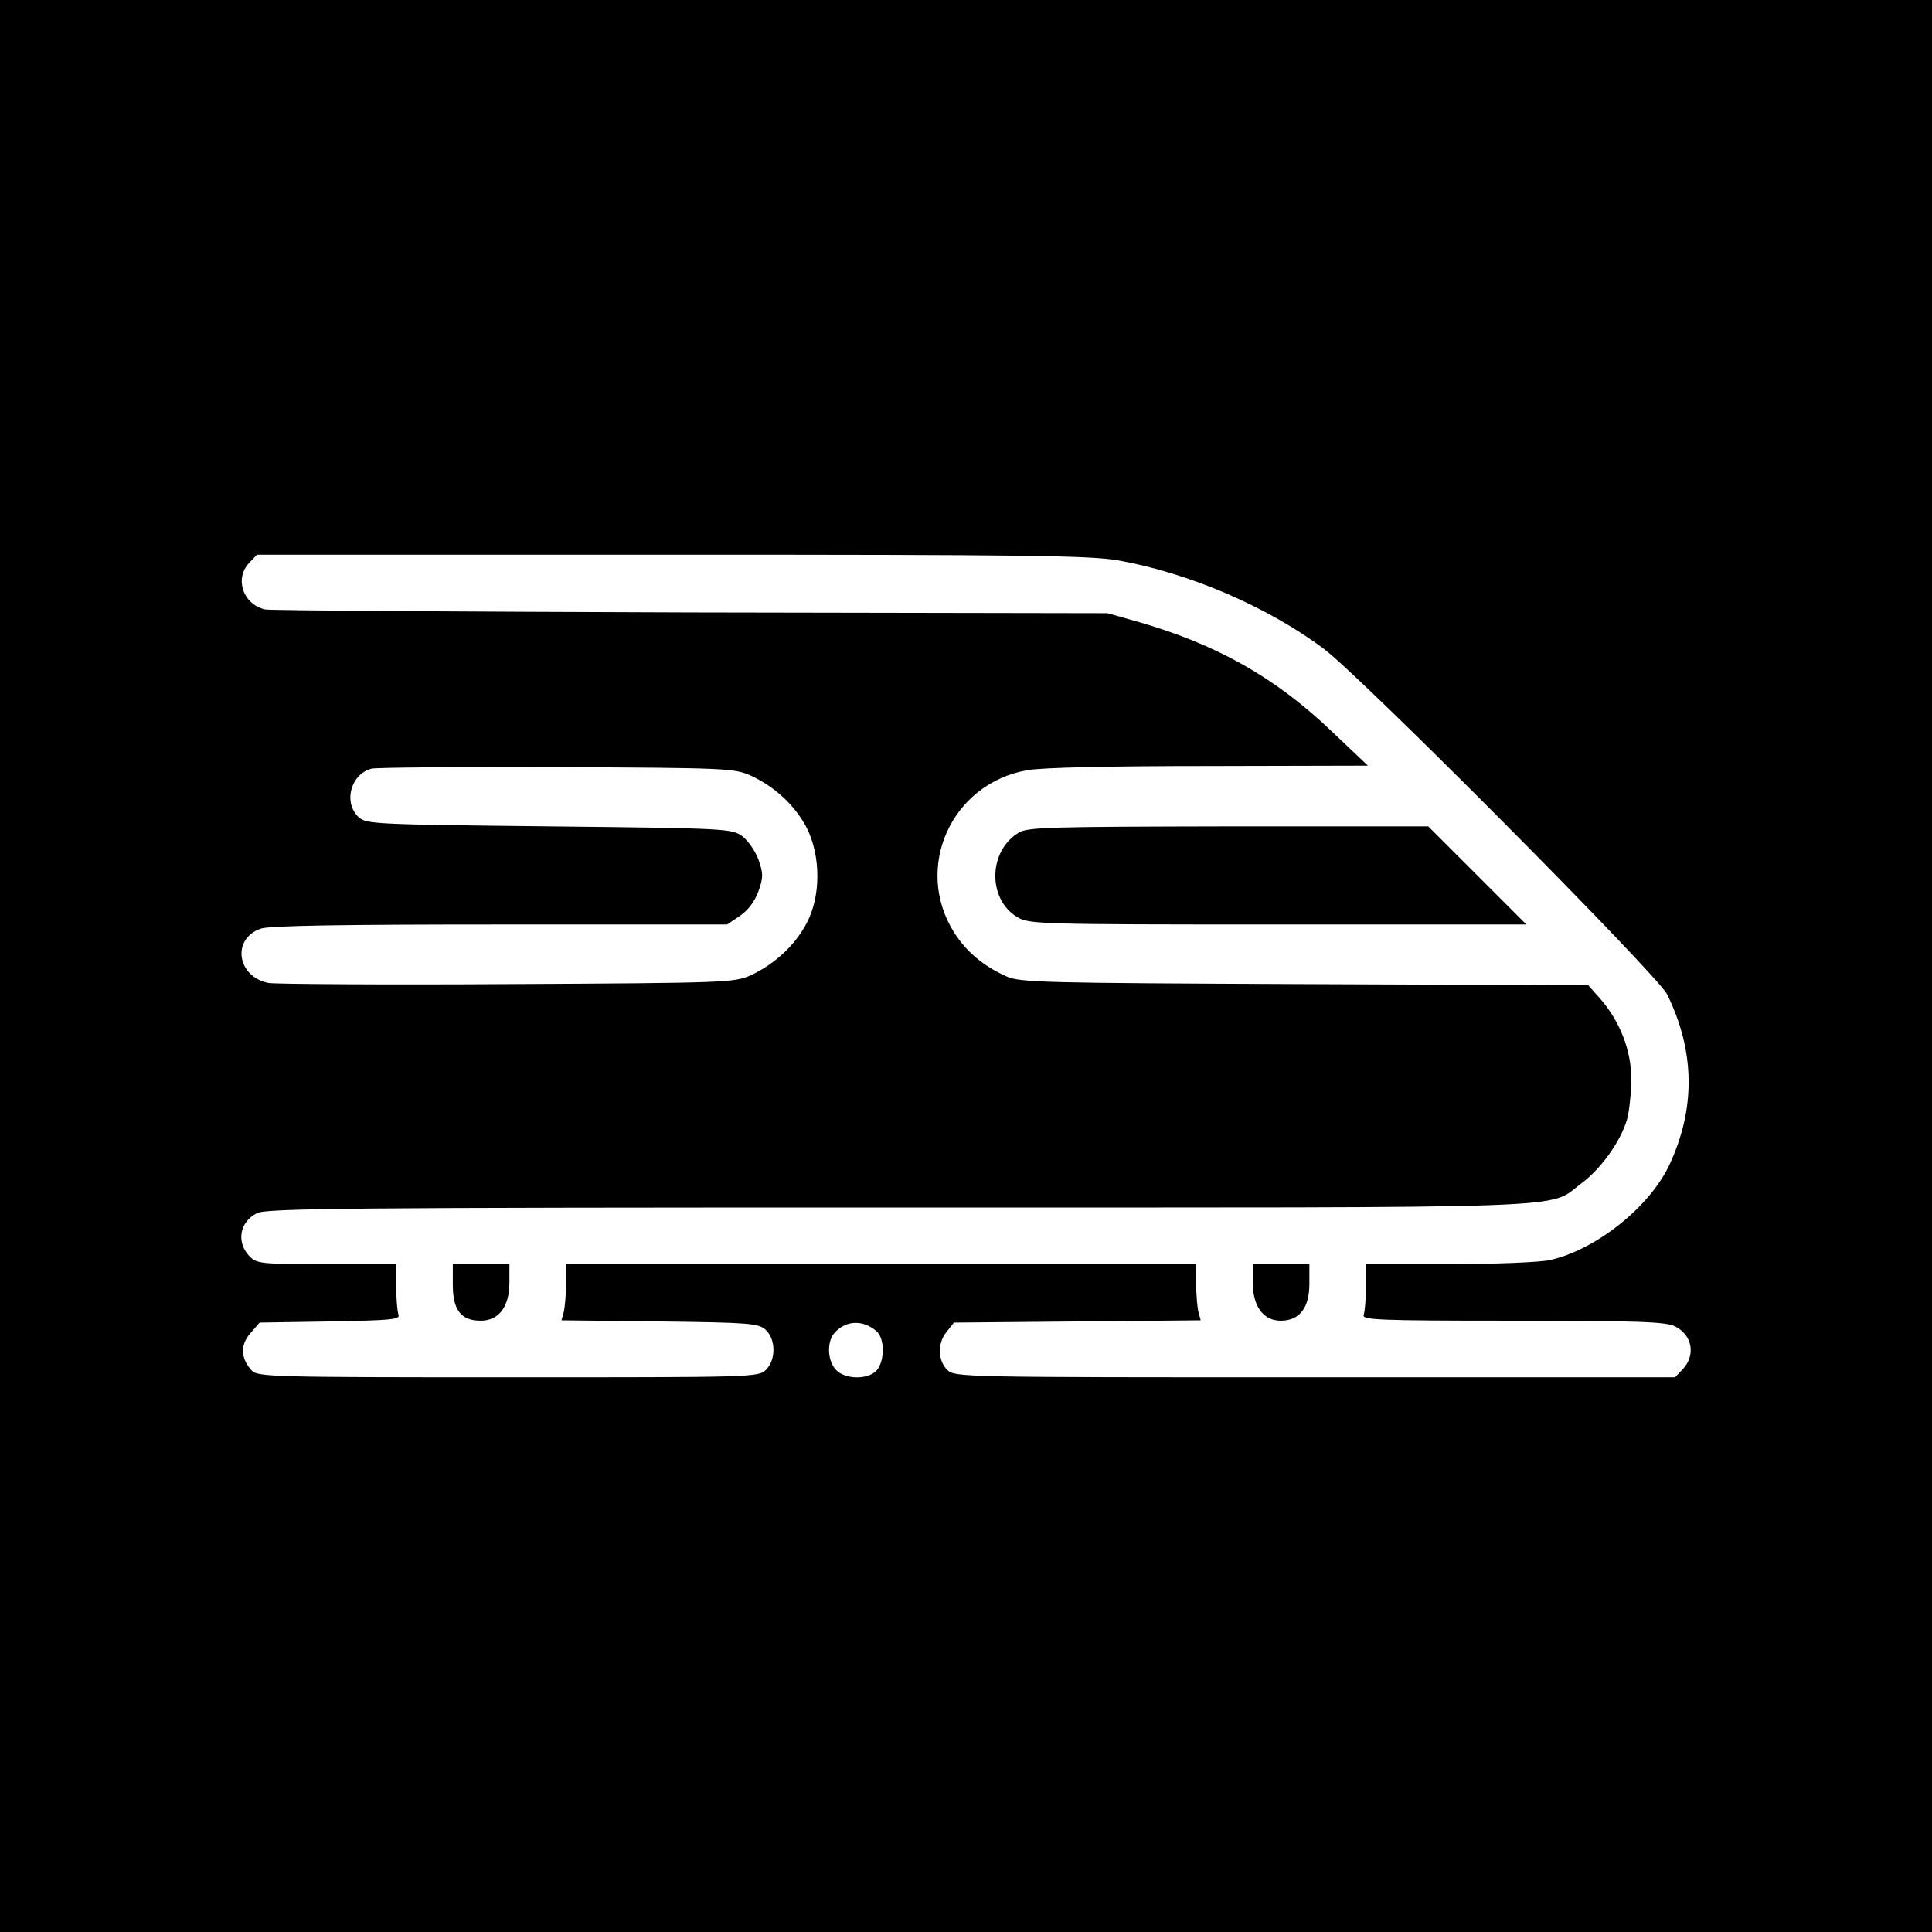
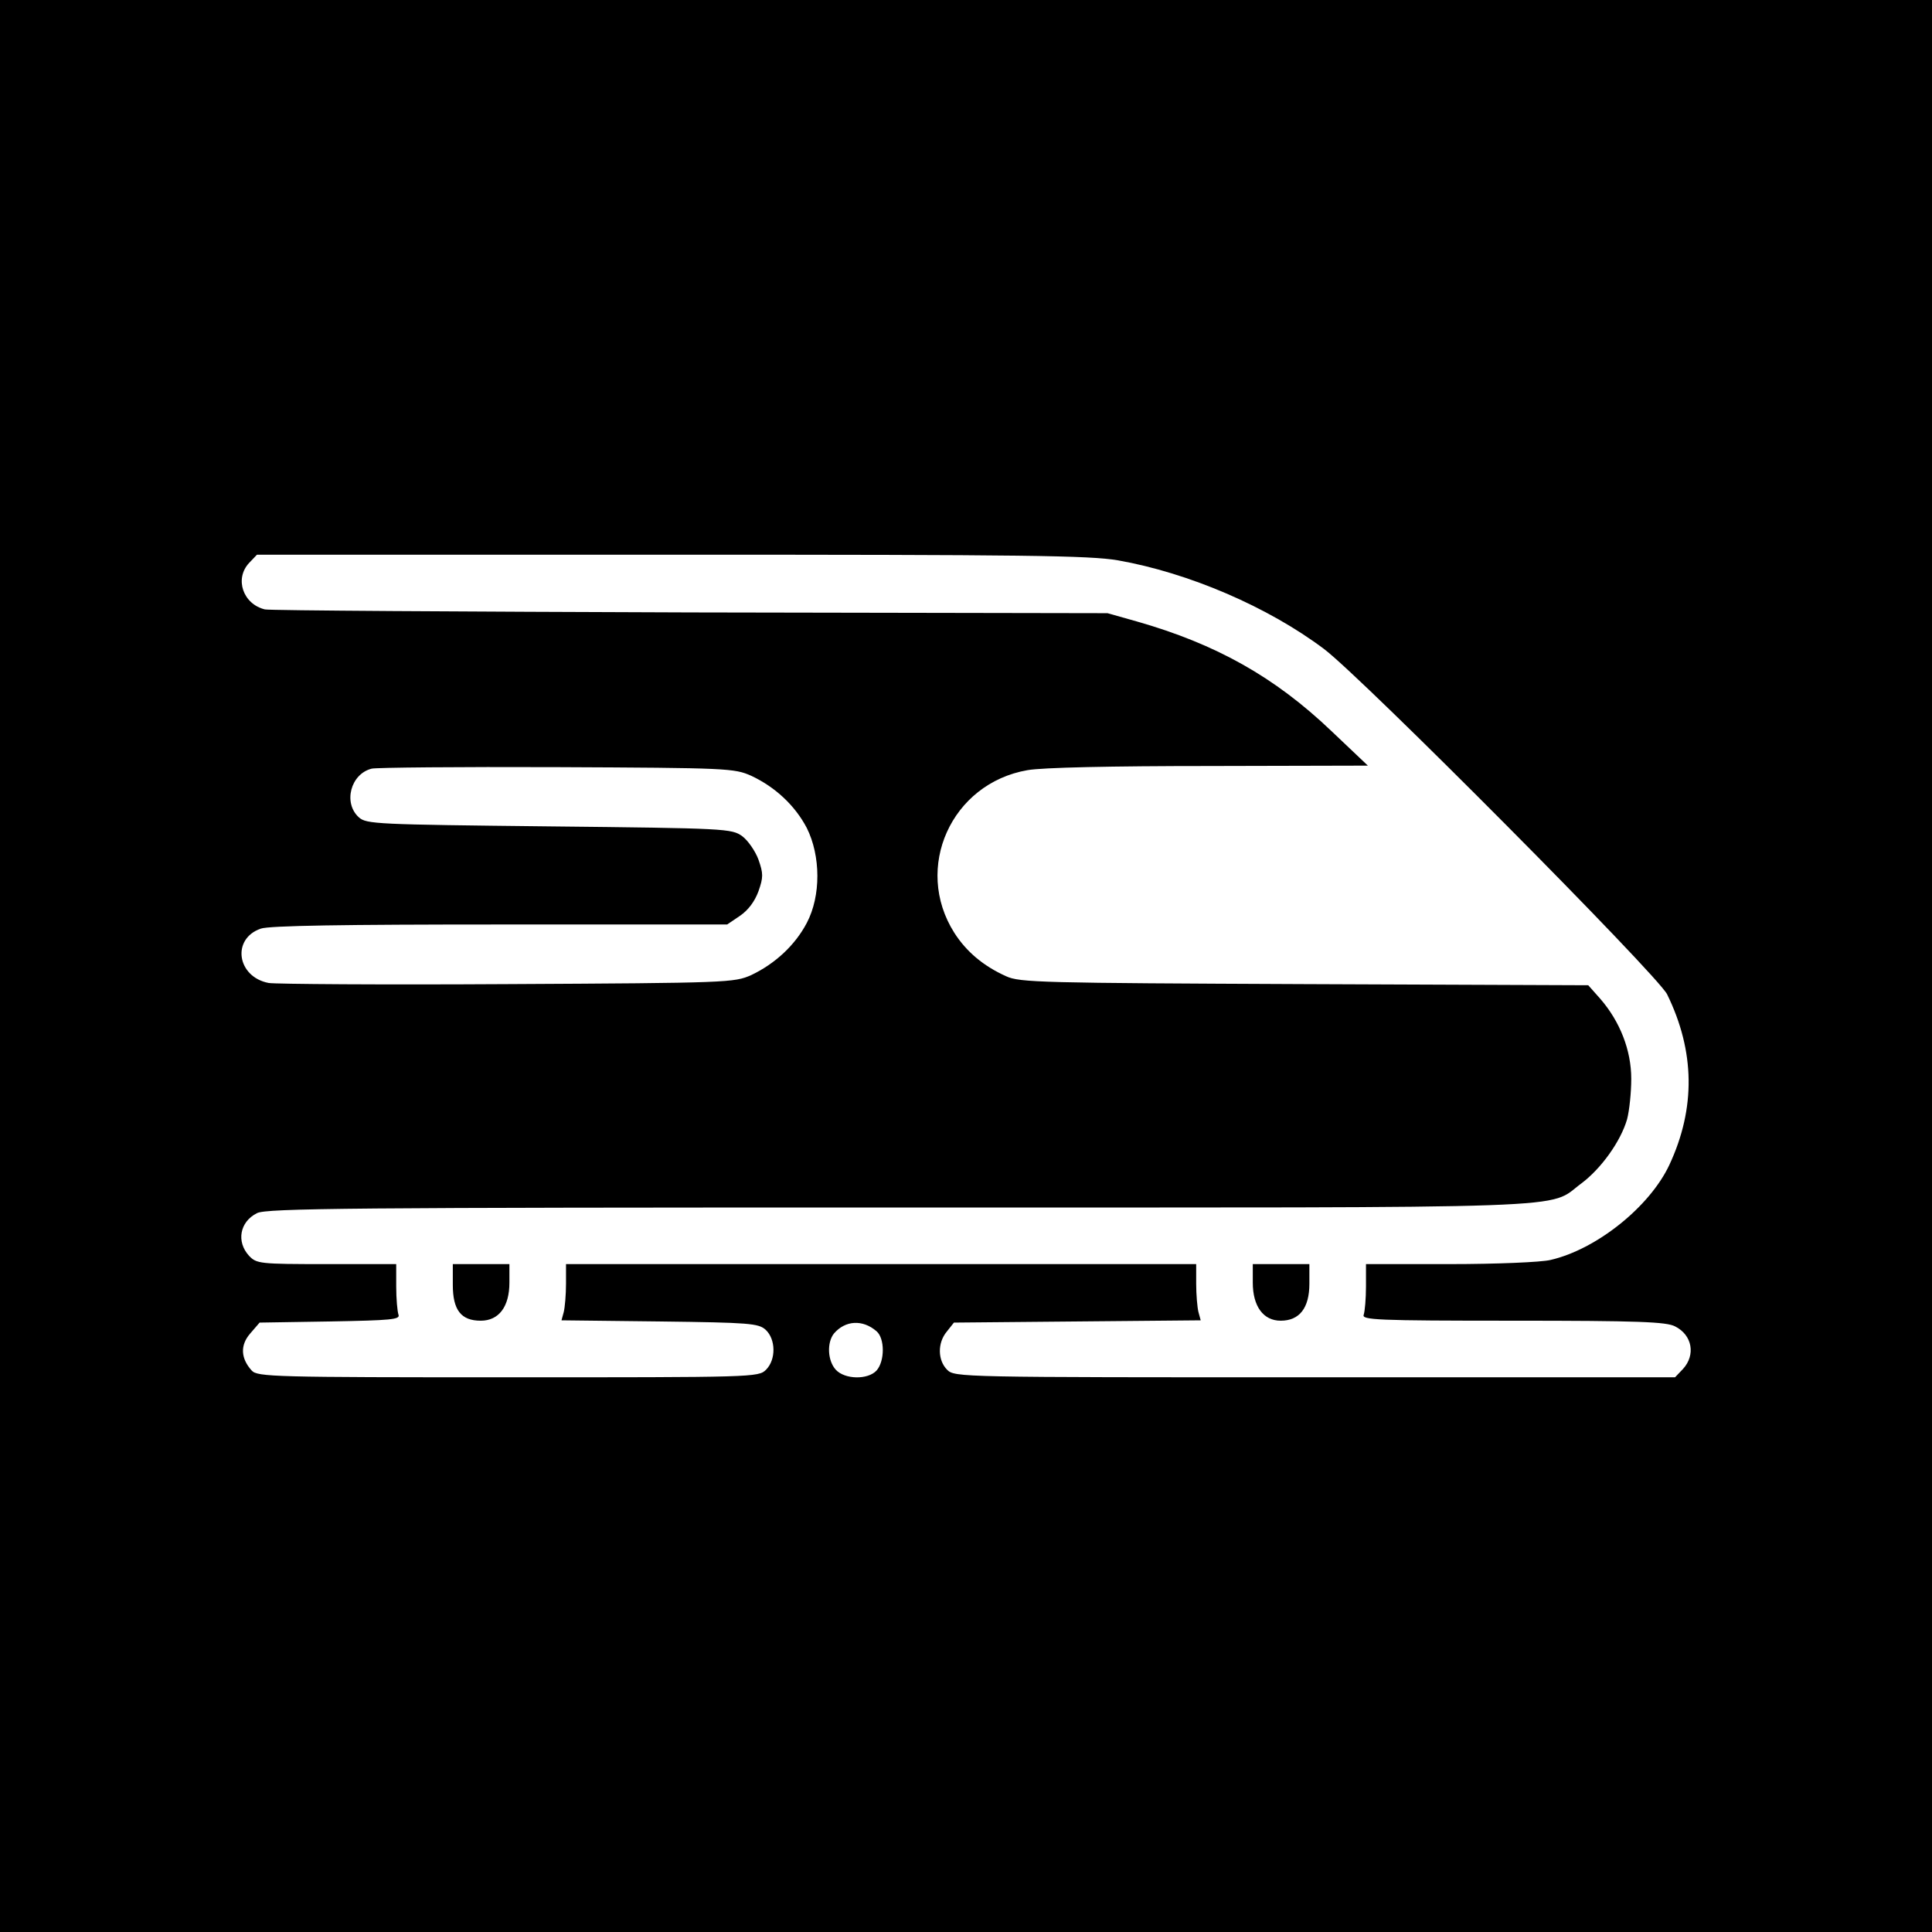
<svg xmlns="http://www.w3.org/2000/svg" version="1.0" width="512pt" height="512pt" viewBox="0 0 512 512" preserveAspectRatio="xMidYMid meet">
  <g transform="translate(0,512) scale(0.1,-0.1)" fill="#000000" stroke="none">
    <path d="M0 2560 l0 -2560 2560 0 2560 0 0 2560 0 2560 -2560 0 -2560 0 0 -2560z m2963 1075 c187 -33 397 -123 546 -235 103 -78 883 -863 909 -915 74 -151 76 -302 6 -452 -52 -111 -193 -224 -315 -252 -24 -6 -144 -11 -266 -11 l-223 0 0 -59 c0 -33 -3 -66 -6 -75 -6 -14 33 -16 395 -16 333 0 407 -3 430 -15 46 -23 55 -76 21 -113 l-21 -22 -954 0 c-942 0 -955 0 -975 20 -25 25 -26 71 -1 101 l19 24 327 3 327 3 -6 22 c-3 12 -6 46 -6 75 l0 52 -835 0 -835 0 0 -52 c0 -29 -3 -63 -6 -75 l-6 -22 260 -3 c239 -3 262 -5 281 -22 27 -25 28 -79 1 -106 -20 -20 -33 -20 -683 -20 -620 0 -665 1 -680 18 -29 32 -31 67 -4 98 l25 29 187 3 c162 3 186 5 181 18 -3 9 -6 42 -6 75 l0 59 -185 0 c-177 0 -185 1 -205 22 -34 37 -25 90 21 113 24 13 252 15 1702 15 1850 0 1714 -5 1808 64 52 39 104 111 121 170 6 23 11 71 11 107 0 76 -30 152 -82 212 l-32 36 -752 3 c-696 3 -755 4 -791 21 -60 27 -105 65 -137 115 -109 172 -8 396 194 431 39 7 222 11 483 11 l419 1 -97 92 c-150 143 -305 230 -515 290 l-78 22 -1105 2 c-608 2 -1115 5 -1128 8 -58 14 -81 81 -42 123 l21 22 1097 0 c941 0 1109 -2 1185 -15z m-972 -571 c64 -30 116 -79 147 -138 37 -74 38 -180 0 -252 -31 -59 -84 -108 -147 -138 -45 -20 -60 -21 -646 -24 -330 -2 -615 0 -633 3 -84 16 -99 117 -21 144 22 8 220 11 634 11 l602 0 34 23 c22 15 39 38 49 65 13 37 13 47 0 84 -8 22 -28 51 -43 62 -28 20 -41 21 -512 26 -457 5 -484 6 -504 24 -42 38 -22 115 34 129 11 3 232 5 490 4 455 -2 471 -3 516 -23z m332 -1472 c22 -19 22 -79 0 -104 -23 -25 -84 -24 -108 2 -22 24 -24 72 -5 96 30 35 76 38 113 6z" />
-     <path d="M2699 2913 c-80 -49 -82 -175 -4 -223 32 -19 49 -20 691 -20 l659 0 -130 130 -130 130 -530 0 c-472 -1 -533 -2 -556 -17z" />
    <path d="M1200 1715 c0 -67 22 -95 74 -95 48 0 76 37 76 101 l0 49 -75 0 -75 0 0 -55z" />
    <path d="M3320 1721 c0 -63 28 -101 74 -101 50 0 76 34 76 98 l0 52 -75 0 -75 0 0 -49z" />
  </g>
</svg>